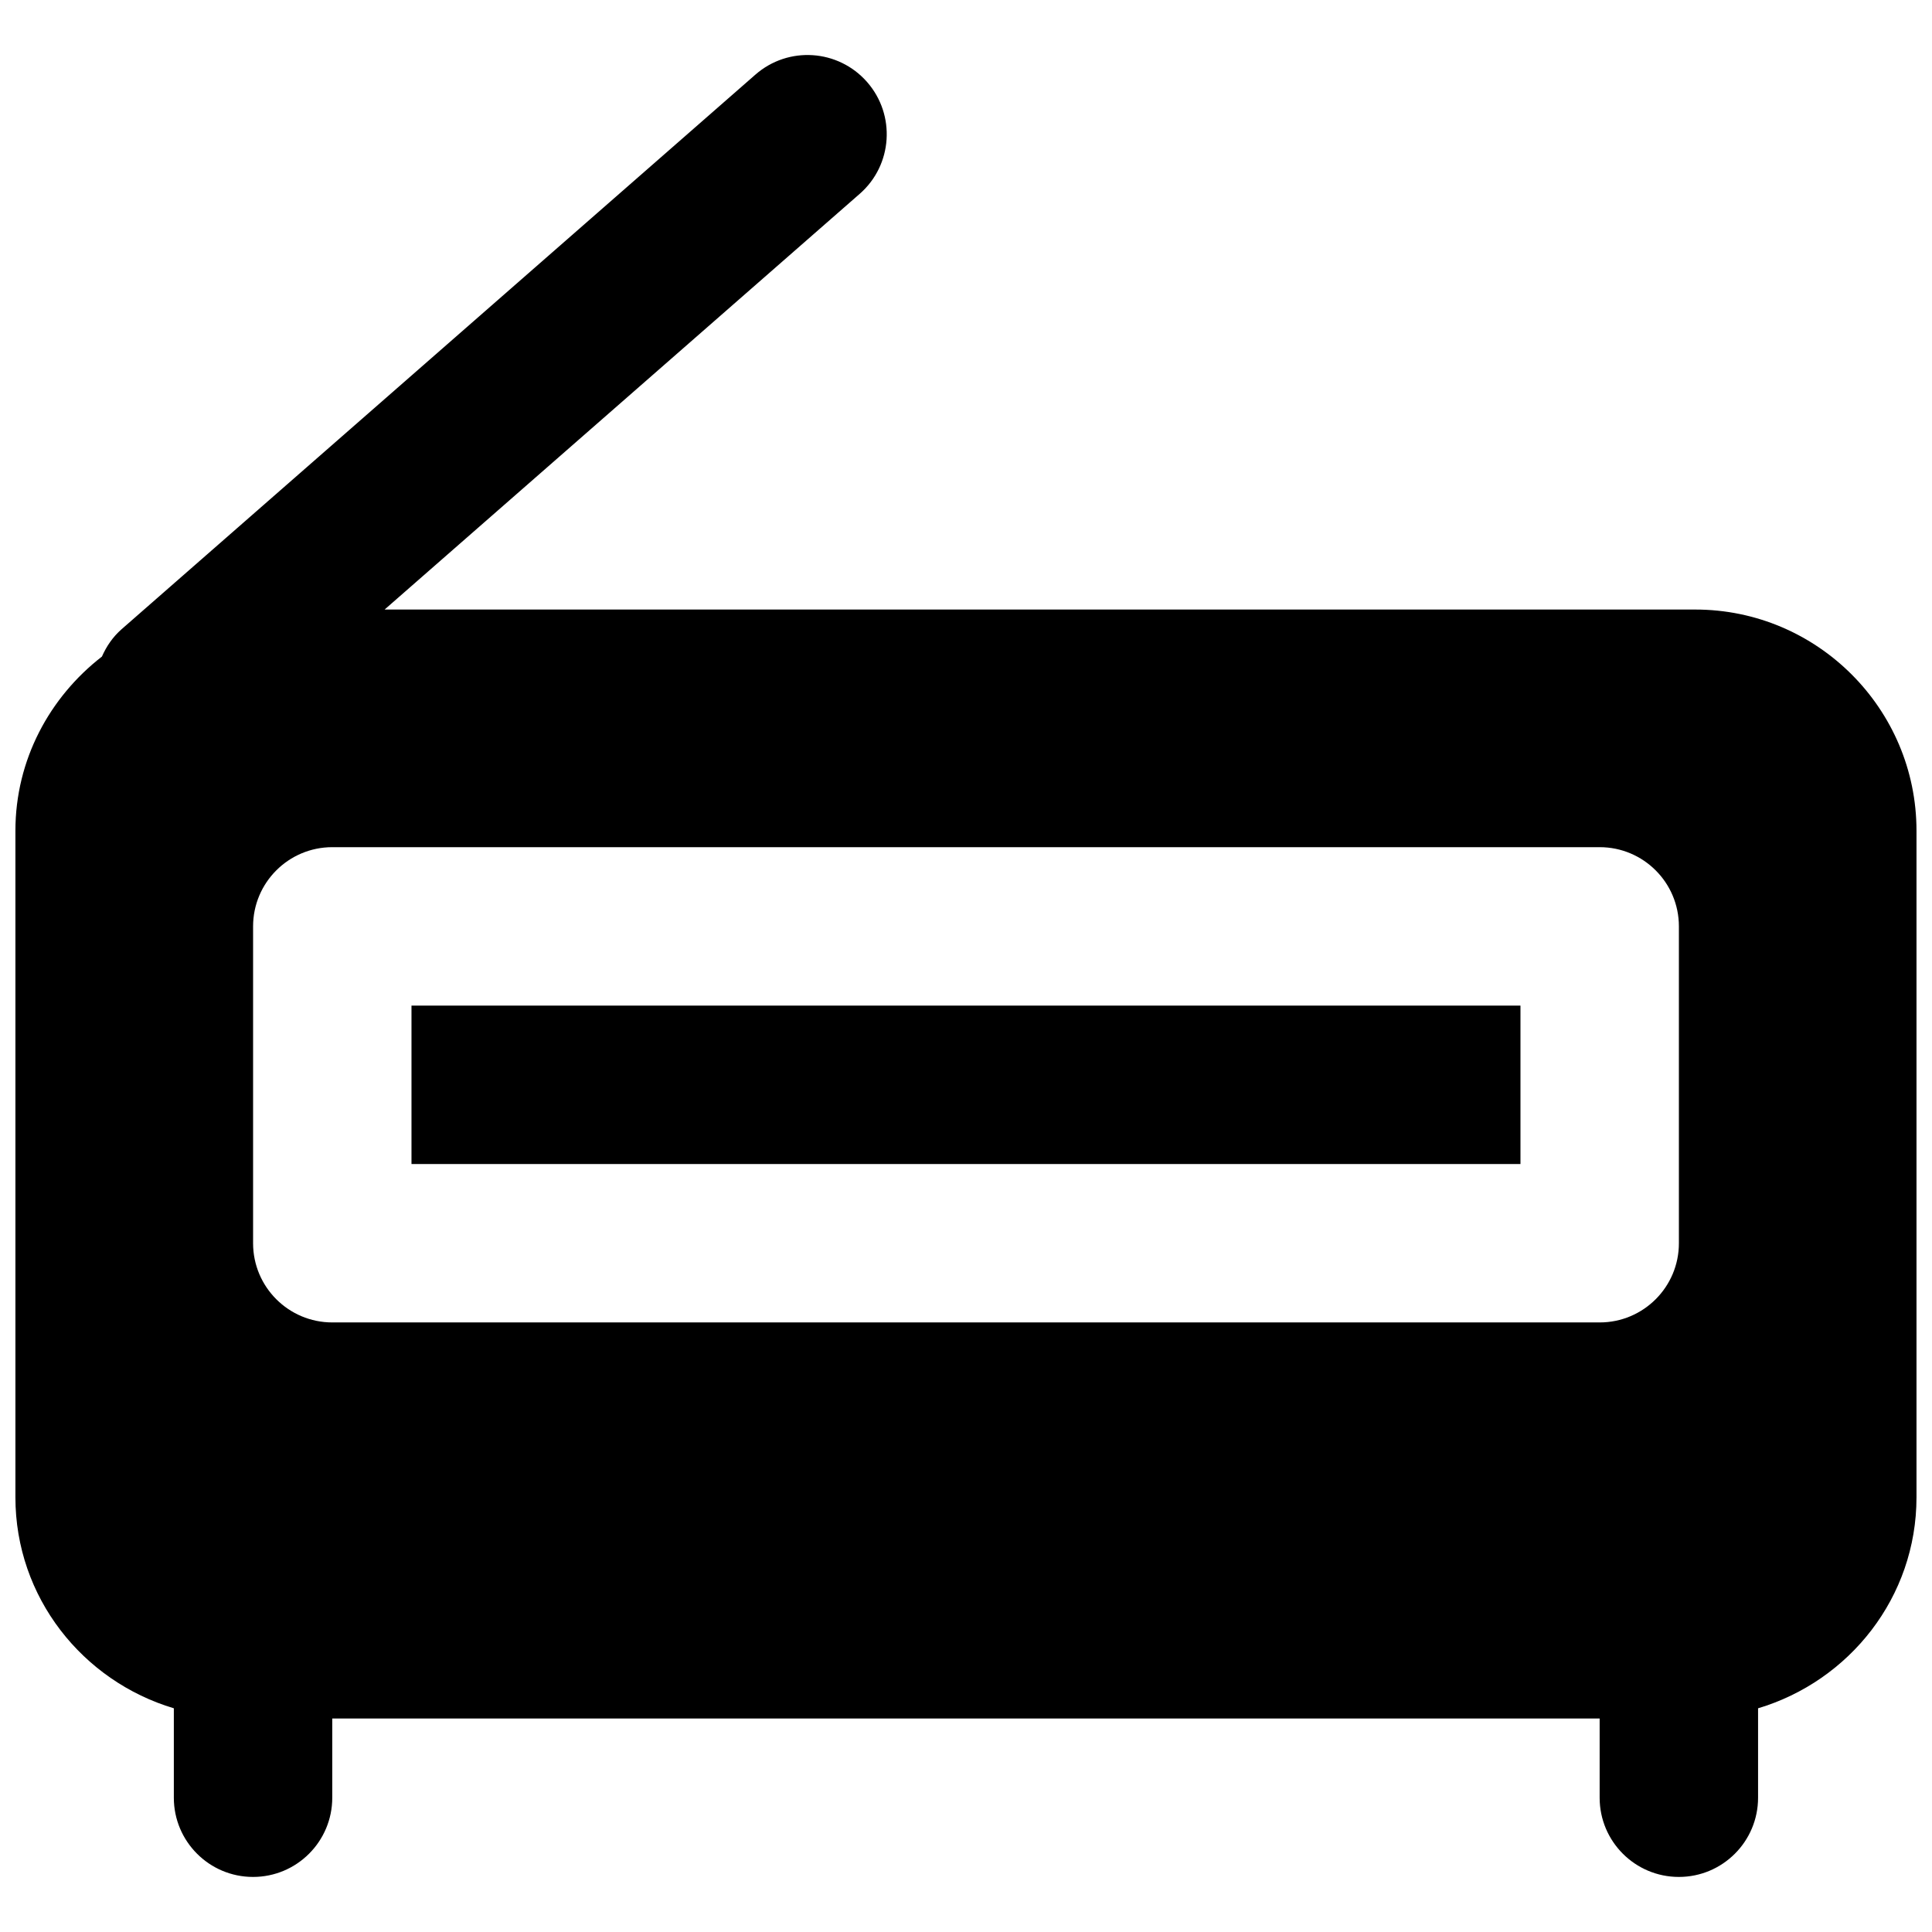
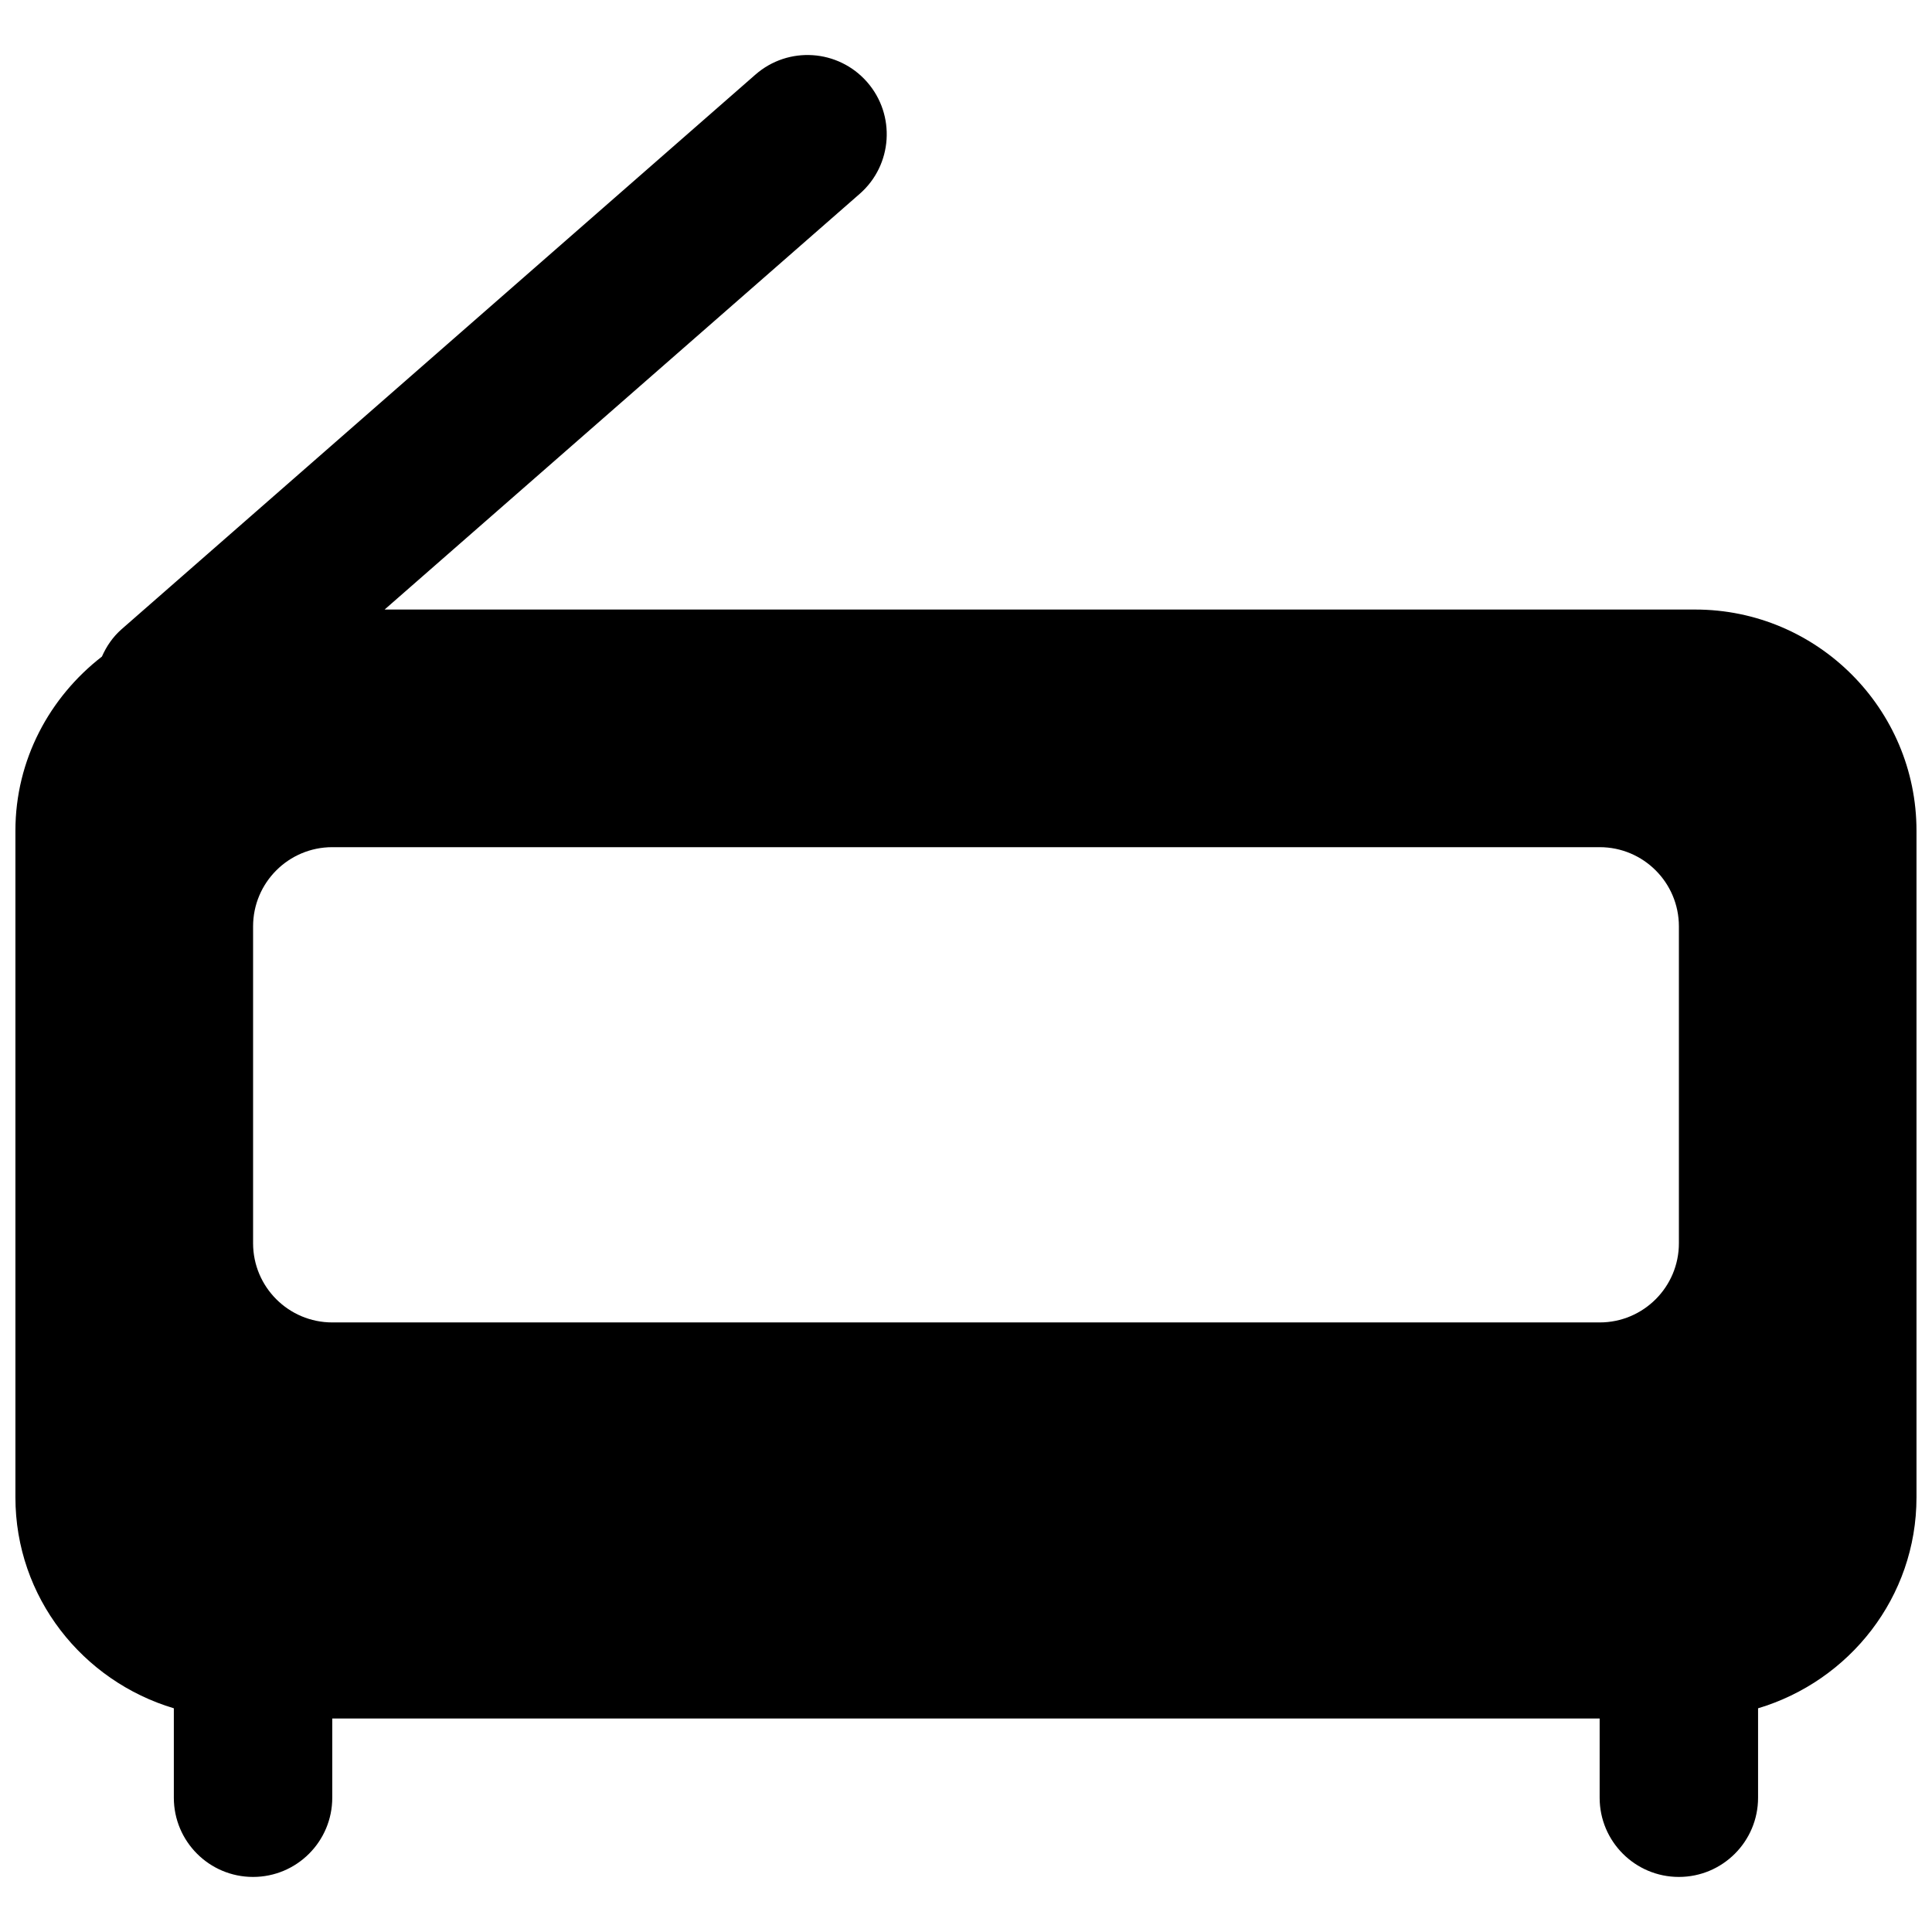
<svg xmlns="http://www.w3.org/2000/svg" width="800px" height="800px" version="1.1" viewBox="144 144 512 512">
  <defs>
    <clipPath id="a">
      <path d="m148.09 158h503.81v484h-503.81z" />
    </clipPath>
  </defs>
-   <path d="m253.05 452.48h293.89v-41.984h-293.89z" fill-rule="evenodd" />
  <g clip-path="url(#a)">
    <path d="m211.07 473.47v-83.969c0-11.59 9.402-20.992 20.992-20.992h335.87c11.59 0 20.992 9.402 20.992 20.992v83.969c0 11.586-9.402 20.988-20.992 20.988h-335.87c-11.59 0-20.992-9.402-20.992-20.988m382.2-167.94h-347.34l125.91-110.17c8.711-7.621 9.594-20.887 1.953-29.617-7.641-8.715-20.887-9.617-29.621-1.953l-167.94 146.95c-2.348 2.055-4.027 4.555-5.227 7.262-13.832 10.727-22.922 27.332-22.922 46.16v176.63c0 26.512 17.801 48.699 41.984 55.922v23.699c0 11.59 9.402 20.992 20.992 20.992 11.586 0 20.992-9.402 20.992-20.992v-20.992h335.87v20.992c0 11.59 9.406 20.992 20.992 20.992 11.59 0 20.992-9.402 20.992-20.992v-23.699c24.184-7.223 41.984-29.41 41.984-55.922v-176.63c0-32.328-26.301-58.629-58.629-58.629" fill-rule="evenodd" />
  </g>
</svg>